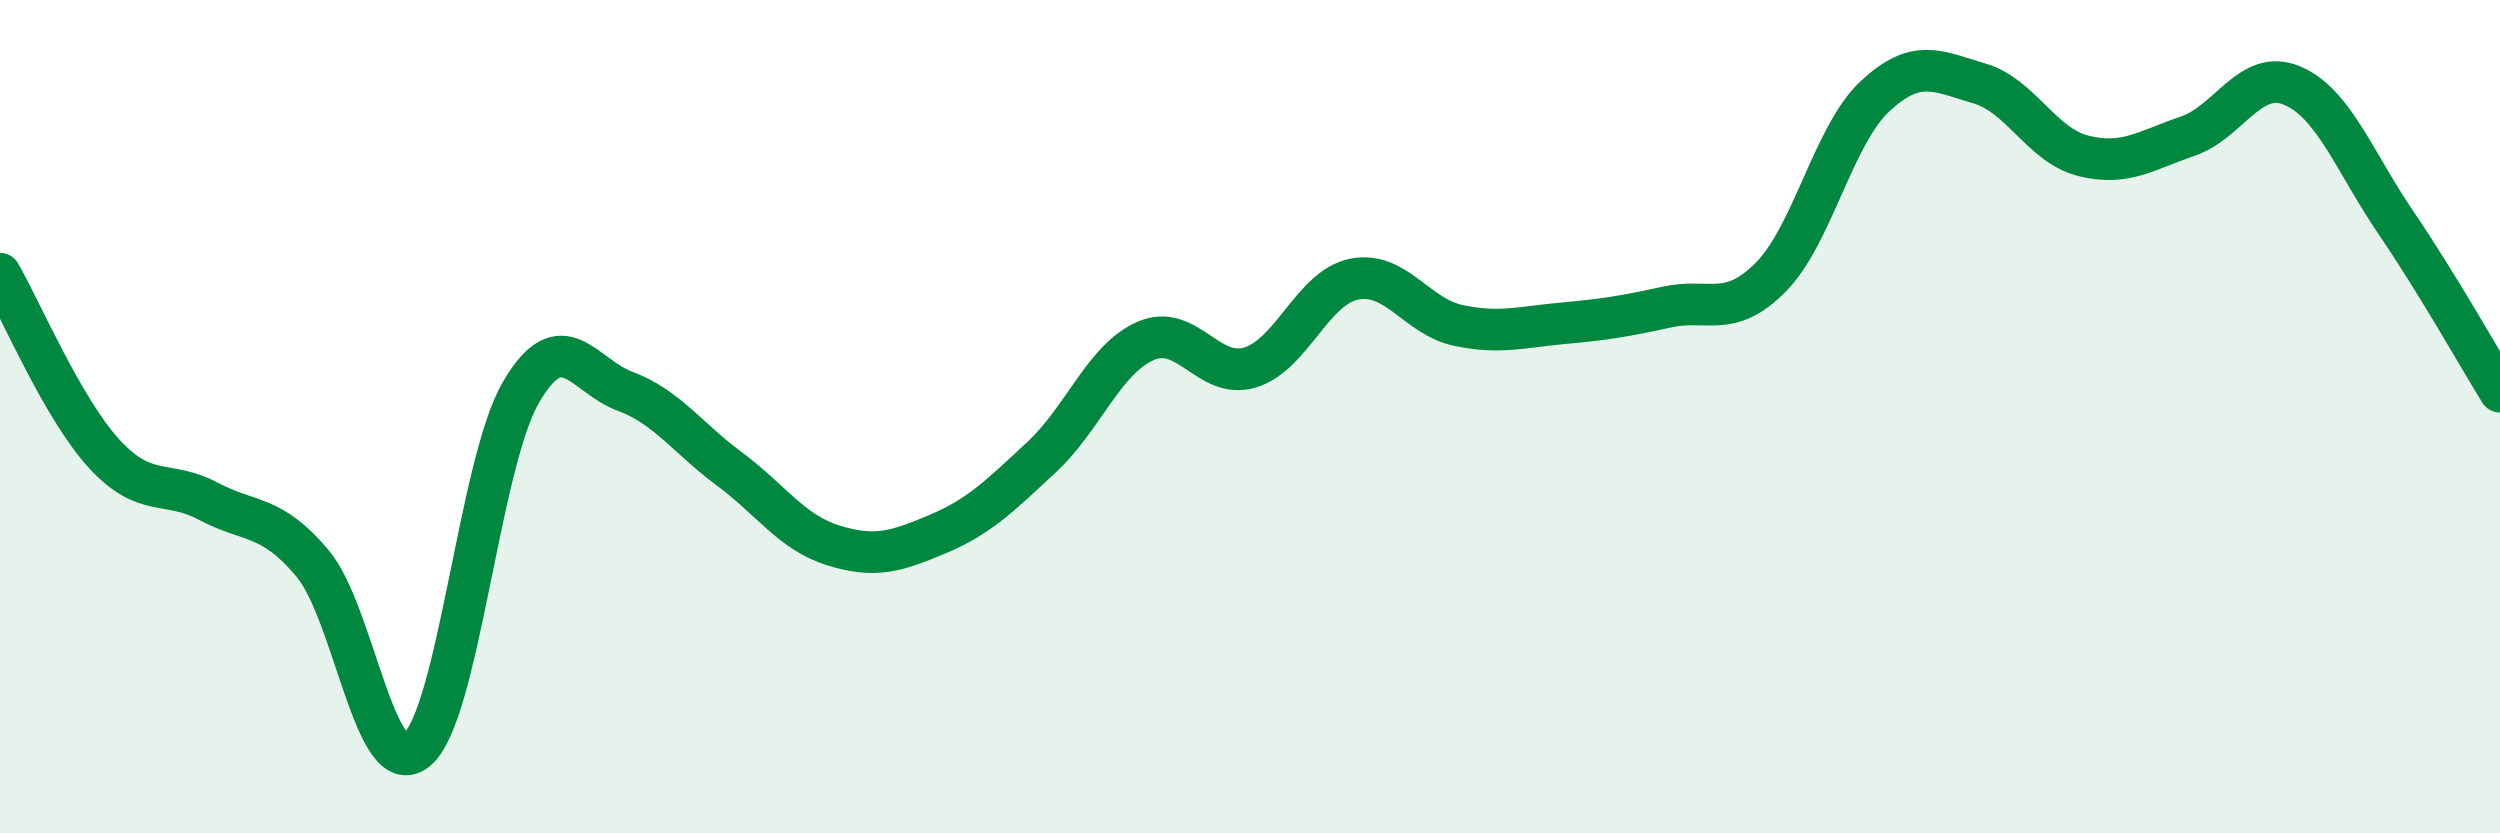
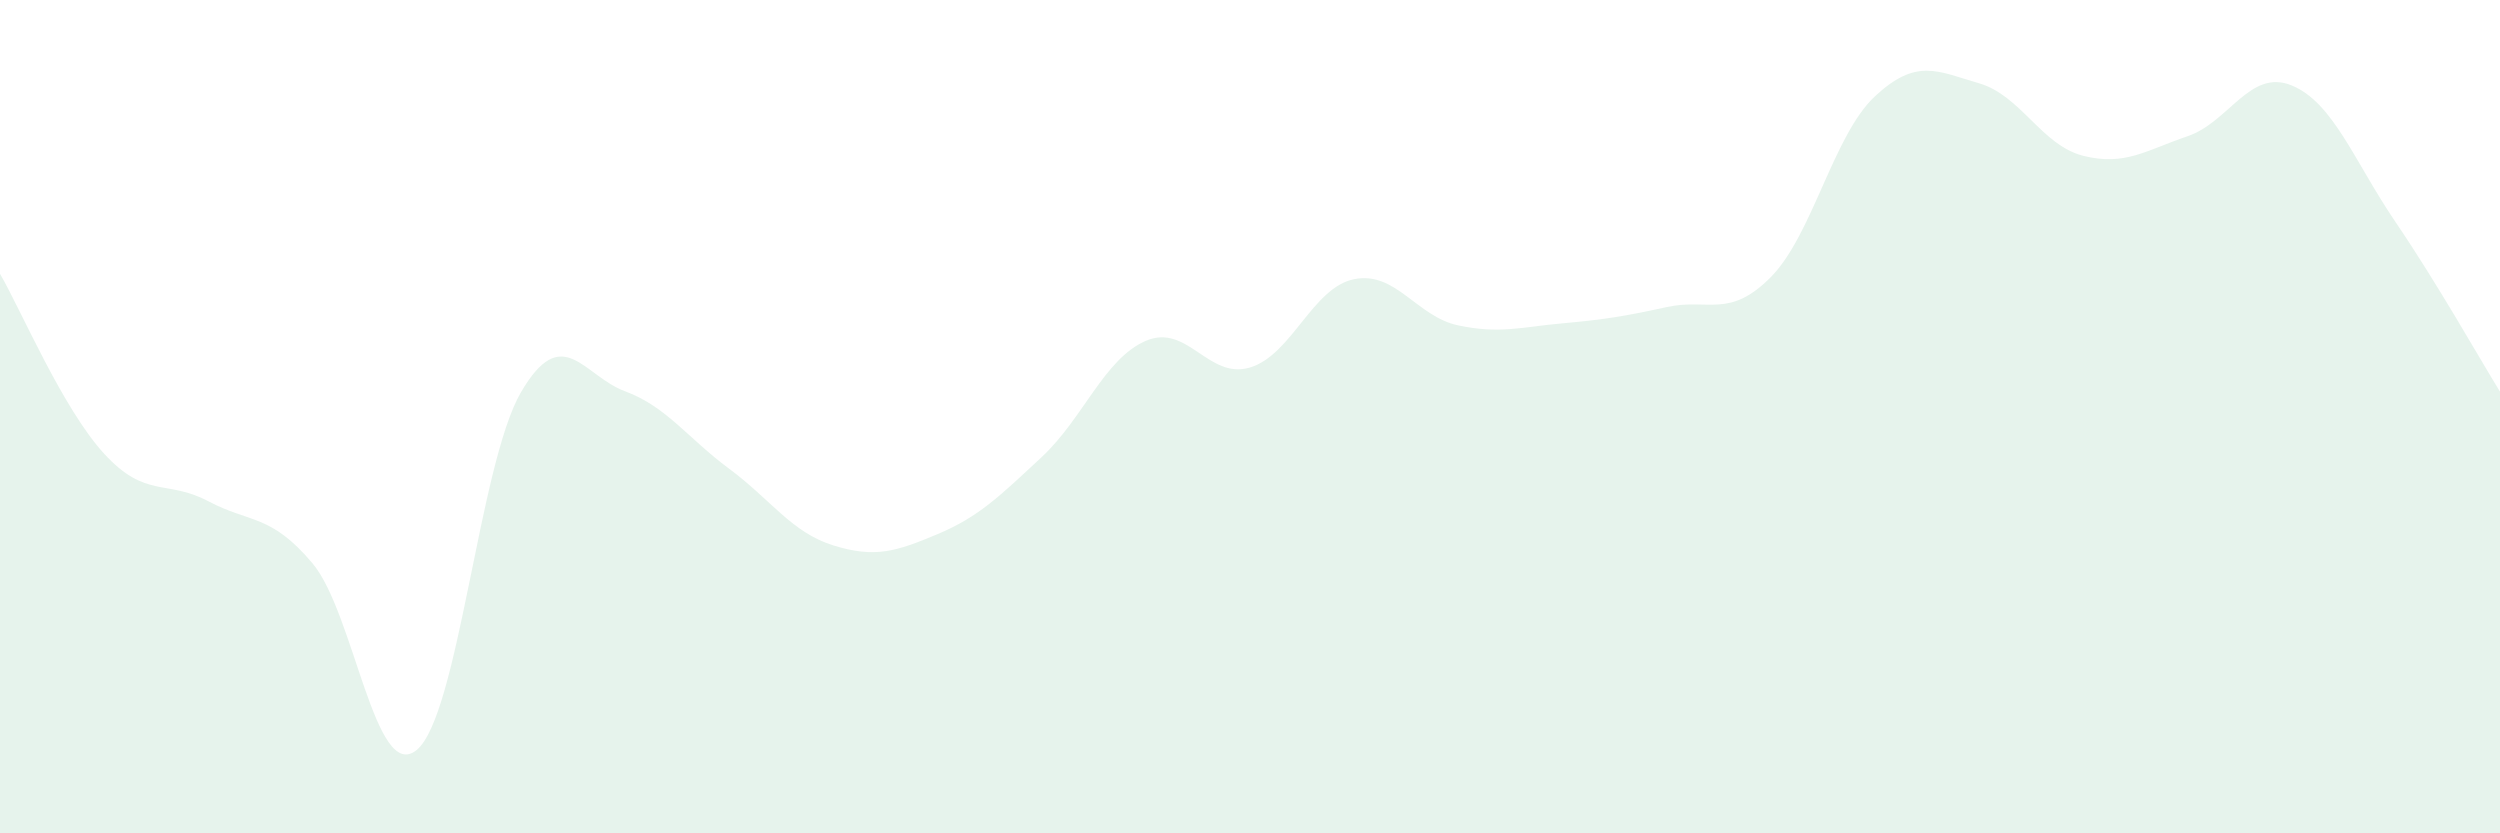
<svg xmlns="http://www.w3.org/2000/svg" width="60" height="20" viewBox="0 0 60 20">
  <path d="M 0,6.57 C 0.5,7.43 1.5,9.8 2.5,10.89 C 3.5,11.98 4,11.5 5,12.03 C 6,12.56 6.5,12.33 7.5,13.52 C 8.5,14.71 9,18.82 10,18 C 11,17.18 11.5,11.14 12.5,9.42 C 13.5,7.7 14,9.02 15,9.39 C 16,9.76 16.5,10.51 17.5,11.25 C 18.5,11.99 19,12.78 20,13.09 C 21,13.4 21.5,13.24 22.5,12.82 C 23.5,12.4 24,11.9 25,10.97 C 26,10.04 26.5,8.61 27.5,8.18 C 28.5,7.75 29,9.12 30,8.82 C 31,8.52 31.5,6.9 32.5,6.7 C 33.5,6.5 34,7.6 35,7.81 C 36,8.02 36.5,7.85 37.5,7.76 C 38.5,7.67 39,7.59 40,7.37 C 41,7.15 41.5,7.66 42.5,6.65 C 43.5,5.64 44,3.24 45,2.31 C 46,1.38 46.5,1.71 47.5,2 C 48.5,2.29 49,3.49 50,3.74 C 51,3.99 51.5,3.61 52.5,3.27 C 53.5,2.93 54,1.64 55,2.05 C 56,2.46 56.5,3.87 57.5,5.34 C 58.5,6.81 59.5,8.59 60,9.4L60 20L0 20Z" fill="#008740" opacity="0.1" stroke-linecap="round" stroke-linejoin="round" />
-   <path d="M 0,6.57 C 0.5,7.43 1.5,9.8 2.5,10.89 C 3.5,11.98 4,11.5 5,12.03 C 6,12.56 6.5,12.33 7.5,13.52 C 8.5,14.71 9,18.82 10,18 C 11,17.18 11.5,11.14 12.5,9.42 C 13.5,7.7 14,9.02 15,9.39 C 16,9.76 16.5,10.51 17.5,11.25 C 18.5,11.99 19,12.78 20,13.09 C 21,13.4 21.5,13.24 22.5,12.82 C 23.5,12.4 24,11.9 25,10.97 C 26,10.04 26.5,8.61 27.5,8.18 C 28.5,7.75 29,9.12 30,8.82 C 31,8.52 31.5,6.9 32.5,6.7 C 33.5,6.5 34,7.6 35,7.81 C 36,8.02 36.5,7.85 37.5,7.76 C 38.5,7.67 39,7.59 40,7.37 C 41,7.15 41.5,7.66 42.5,6.65 C 43.5,5.64 44,3.24 45,2.31 C 46,1.38 46.5,1.71 47.5,2 C 48.5,2.29 49,3.49 50,3.74 C 51,3.99 51.5,3.61 52.5,3.27 C 53.5,2.93 54,1.64 55,2.05 C 56,2.46 56.5,3.87 57.5,5.34 C 58.5,6.81 59.5,8.59 60,9.4" stroke="#008740" stroke-width="1" fill="none" stroke-linecap="round" stroke-linejoin="round" />
</svg>